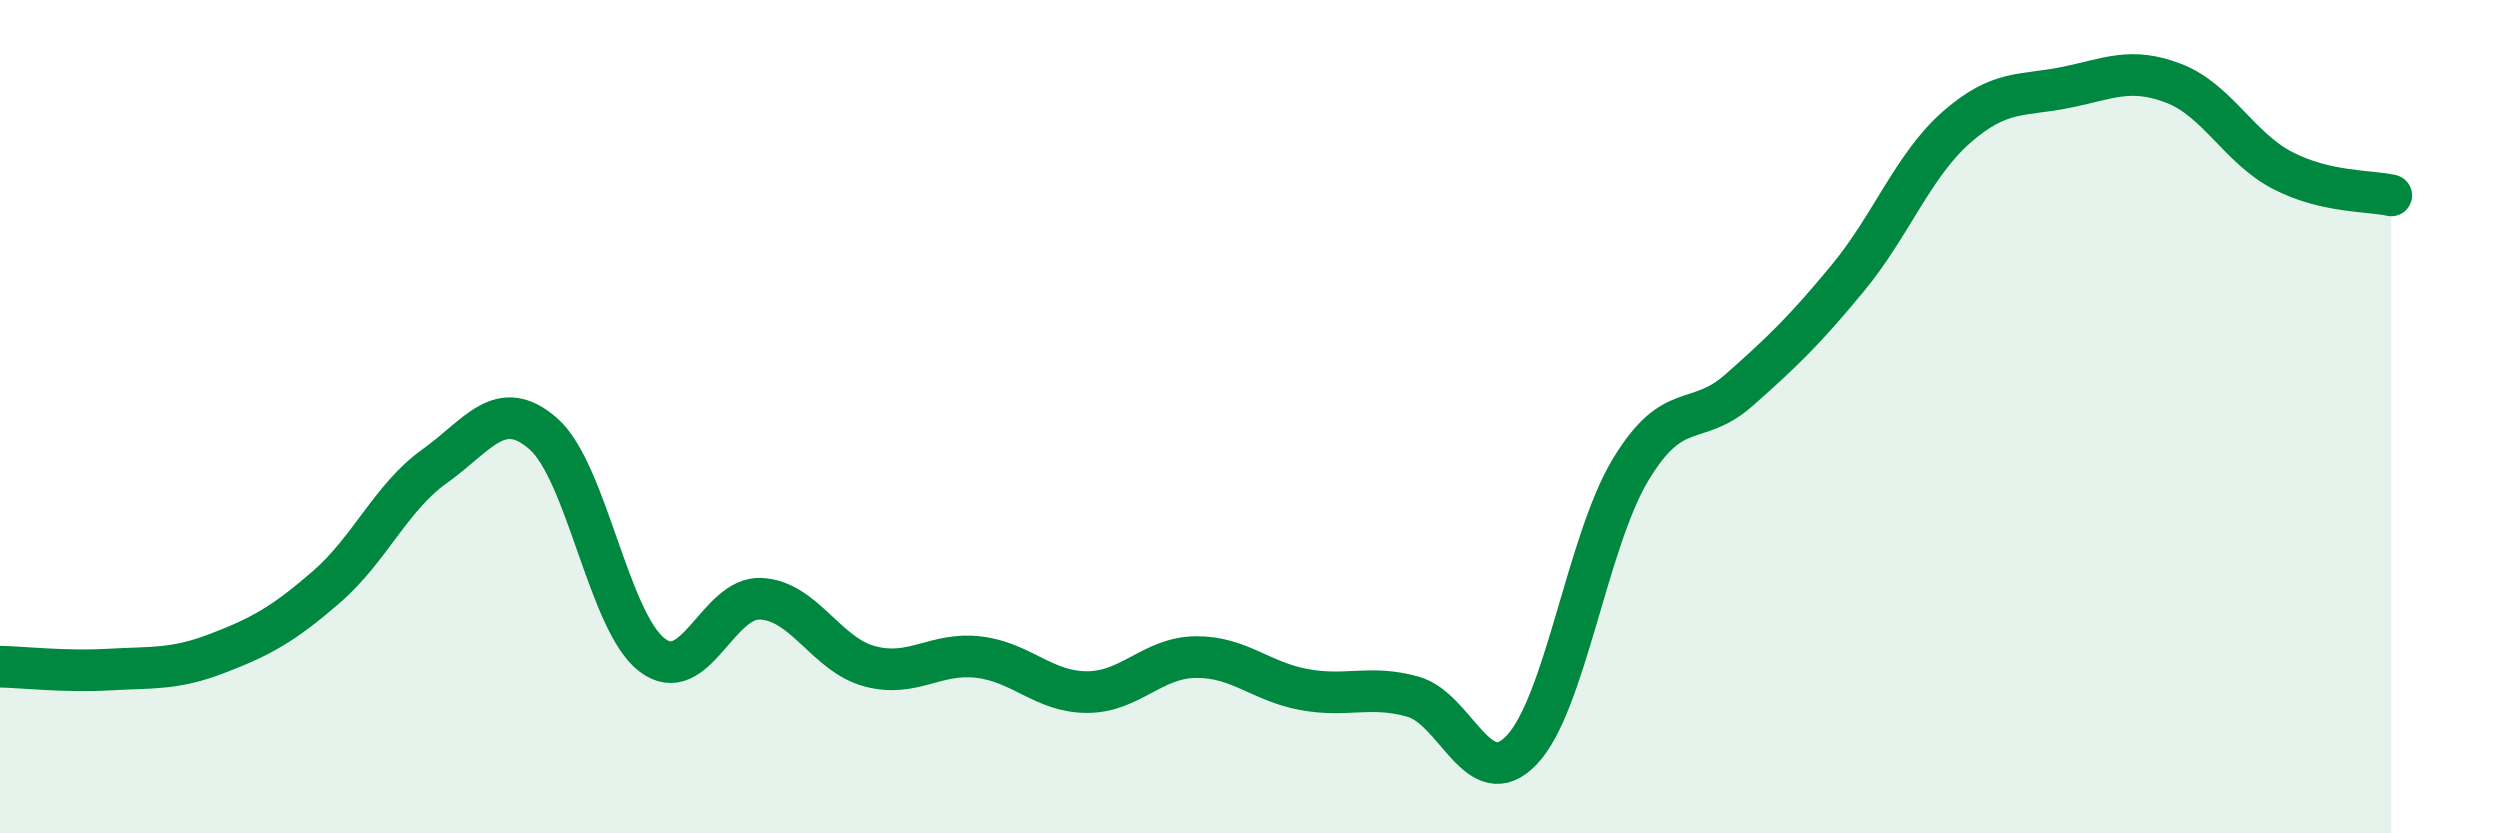
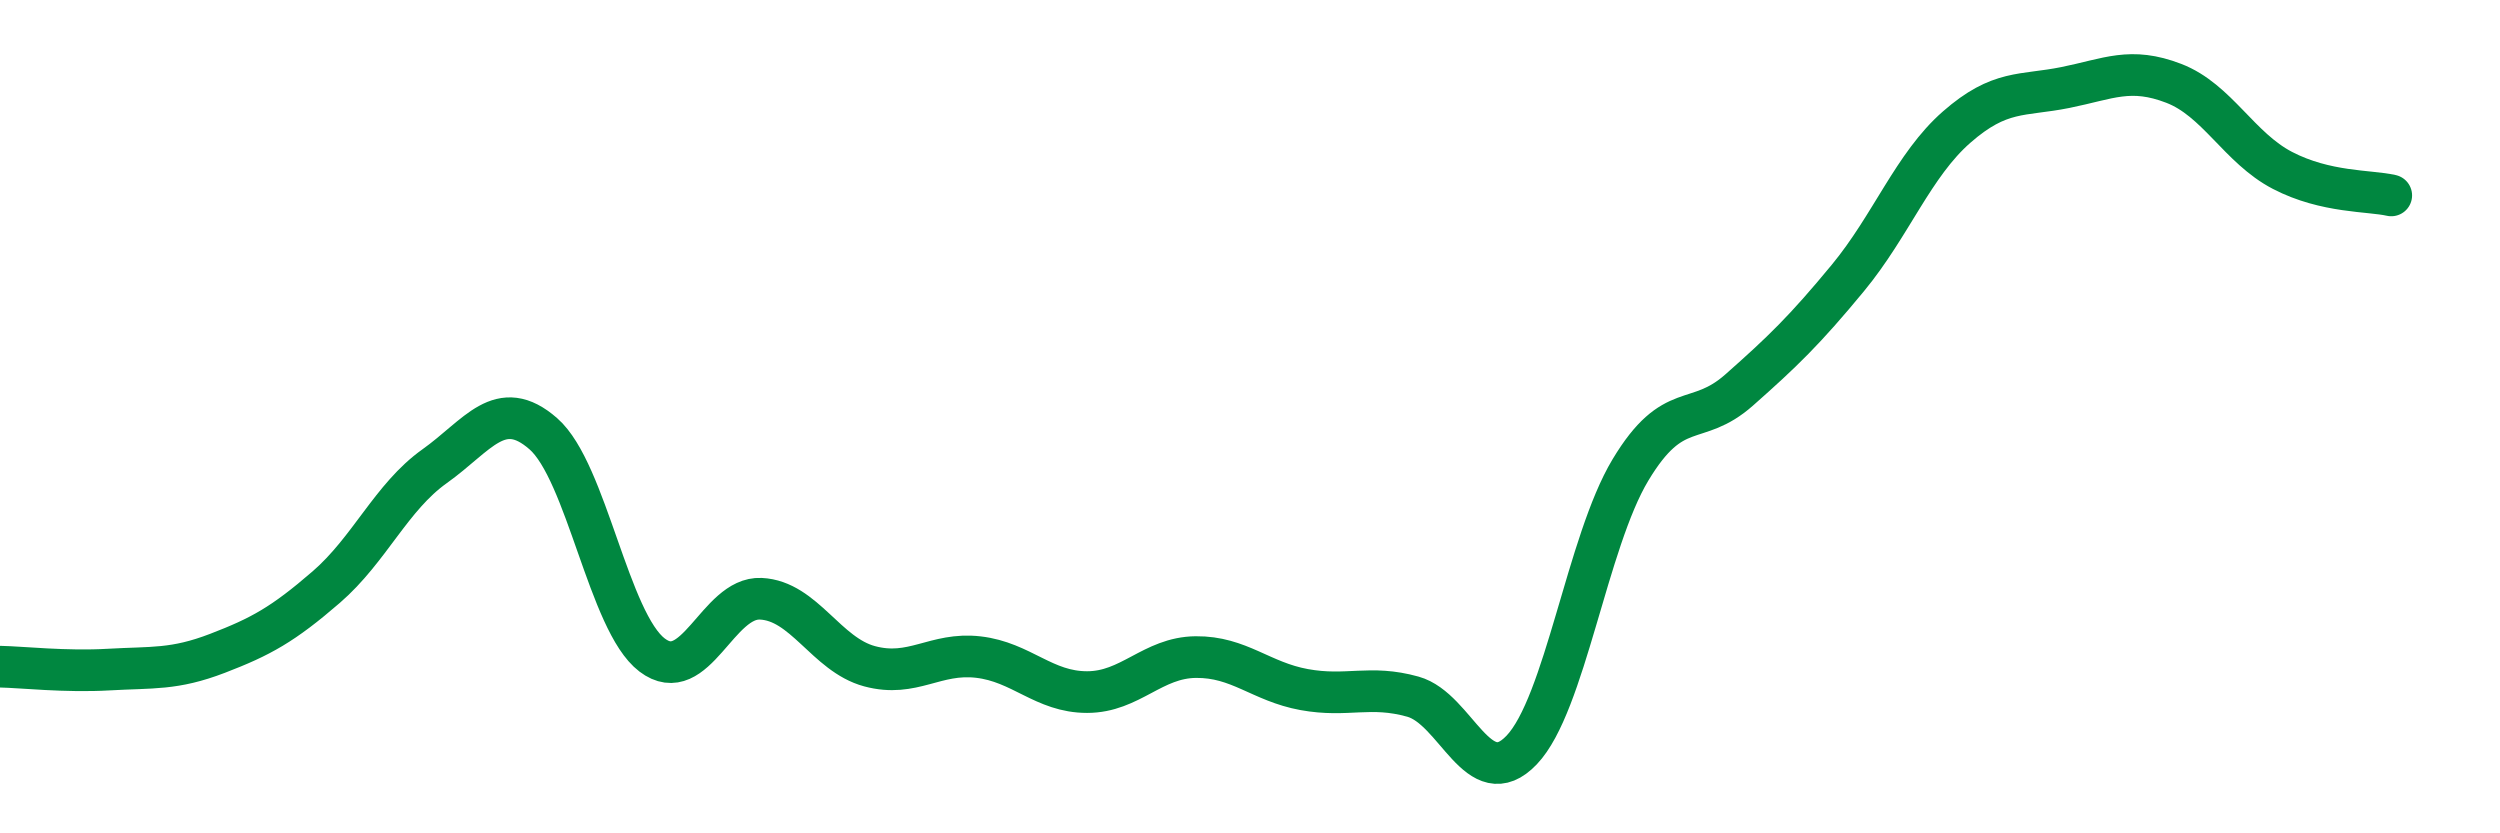
<svg xmlns="http://www.w3.org/2000/svg" width="60" height="20" viewBox="0 0 60 20">
-   <path d="M 0,16 C 0.52,16.01 1.57,16.13 2.61,16.07 C 3.65,16.01 4.18,16.08 5.22,15.68 C 6.26,15.28 6.79,14.99 7.83,14.09 C 8.87,13.19 9.39,11.93 10.43,11.19 C 11.47,10.45 12,9.5 13.04,10.41 C 14.08,11.32 14.61,14.93 15.65,15.72 C 16.69,16.51 17.22,14.32 18.26,14.37 C 19.3,14.42 19.83,15.71 20.87,15.99 C 21.91,16.27 22.44,15.65 23.48,15.77 C 24.52,15.89 25.05,16.61 26.09,16.61 C 27.13,16.61 27.66,15.78 28.7,15.77 C 29.74,15.76 30.26,16.36 31.3,16.55 C 32.34,16.74 32.87,16.43 33.91,16.72 C 34.95,17.01 35.48,19.09 36.52,18 C 37.56,16.91 38.09,13.01 39.13,11.28 C 40.17,9.55 40.7,10.28 41.74,9.36 C 42.78,8.44 43.31,7.93 44.35,6.67 C 45.39,5.41 45.92,3.96 46.96,3.05 C 48,2.14 48.53,2.31 49.57,2.1 C 50.61,1.89 51.13,1.6 52.17,2 C 53.21,2.4 53.74,3.55 54.78,4.09 C 55.82,4.63 56.87,4.57 57.39,4.69L57.39 20L0 20Z" fill="#008740" opacity="0.1" stroke-linecap="round" stroke-linejoin="round" />
  <path d="M 0,16 C 0.52,16.01 1.57,16.13 2.61,16.07 C 3.65,16.01 4.18,16.08 5.22,15.68 C 6.26,15.28 6.79,14.99 7.83,14.09 C 8.87,13.19 9.39,11.93 10.43,11.19 C 11.47,10.45 12,9.5 13.04,10.41 C 14.08,11.32 14.61,14.93 15.65,15.72 C 16.69,16.51 17.22,14.32 18.26,14.37 C 19.3,14.42 19.83,15.71 20.87,15.99 C 21.91,16.27 22.44,15.65 23.48,15.77 C 24.52,15.89 25.05,16.61 26.09,16.61 C 27.13,16.61 27.66,15.78 28.7,15.77 C 29.74,15.76 30.26,16.36 31.3,16.55 C 32.34,16.74 32.87,16.43 33.91,16.72 C 34.95,17.01 35.48,19.09 36.52,18 C 37.56,16.91 38.09,13.01 39.13,11.28 C 40.17,9.55 40.7,10.28 41.74,9.36 C 42.78,8.44 43.31,7.93 44.35,6.67 C 45.39,5.41 45.92,3.96 46.96,3.05 C 48,2.14 48.53,2.31 49.57,2.1 C 50.61,1.89 51.13,1.6 52.17,2 C 53.21,2.4 53.74,3.55 54.78,4.09 C 55.82,4.63 56.87,4.57 57.39,4.69" stroke="#008740" stroke-width="1" fill="none" stroke-linecap="round" stroke-linejoin="round" />
</svg>